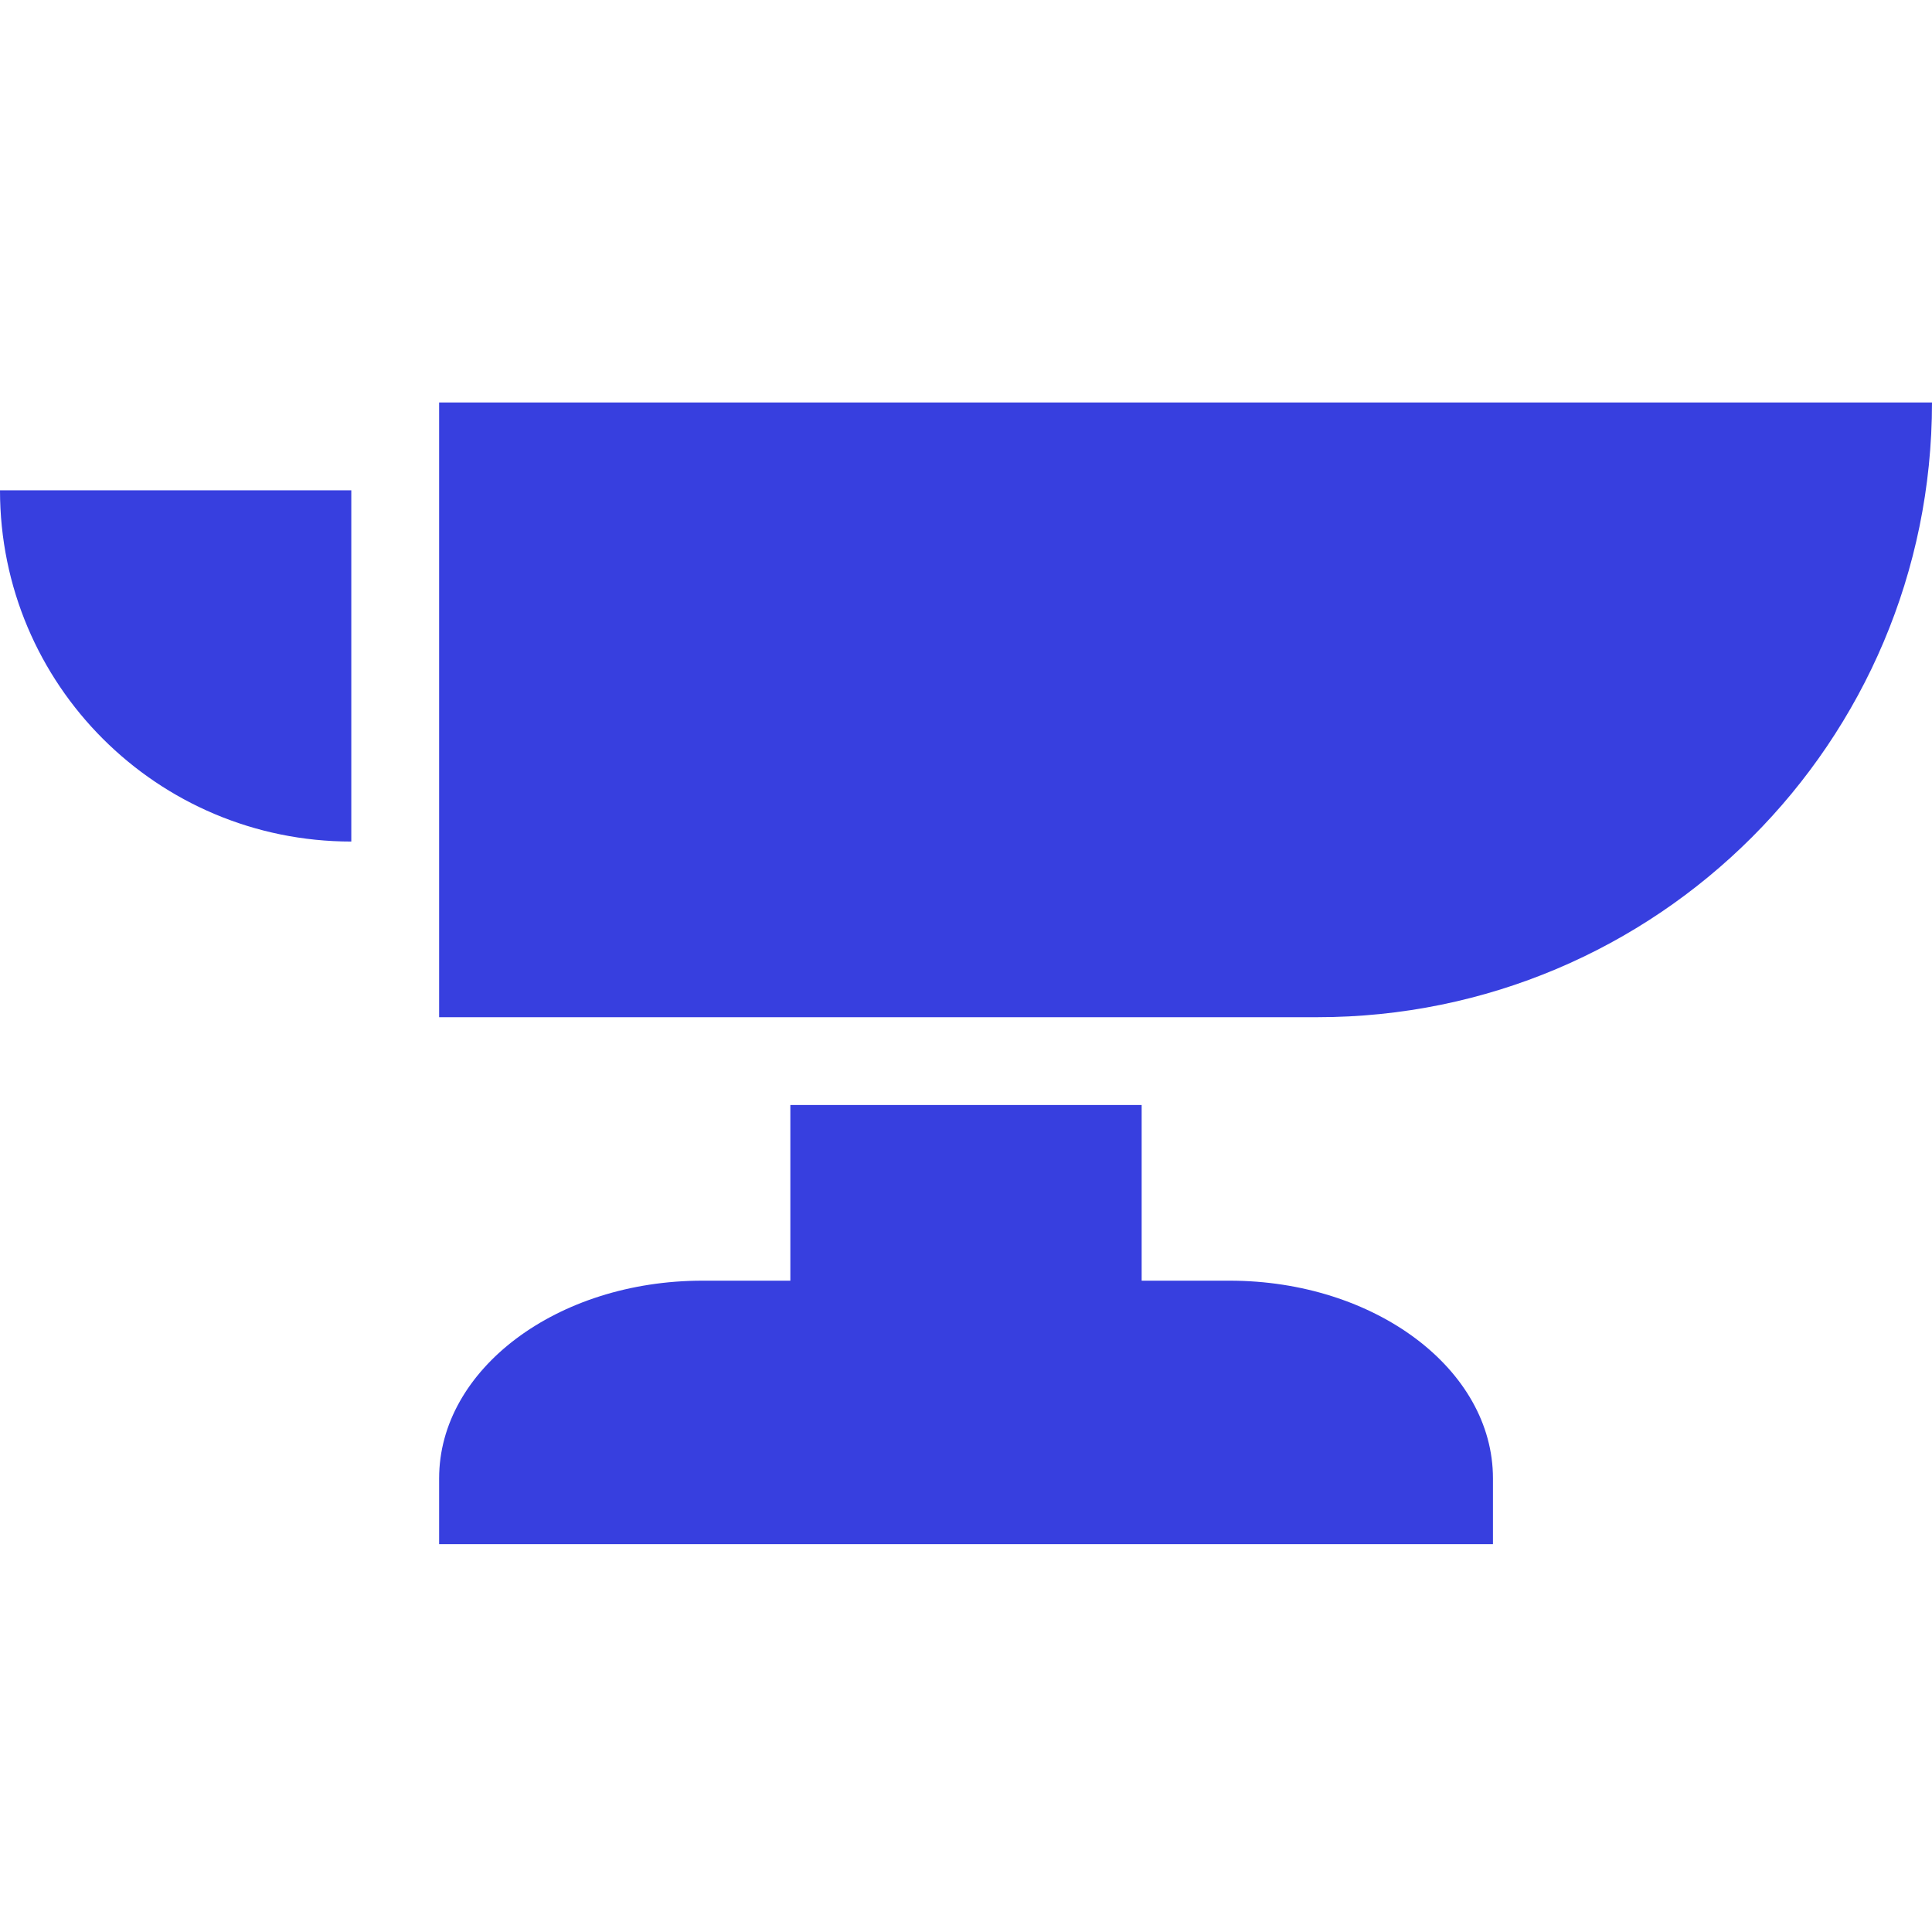
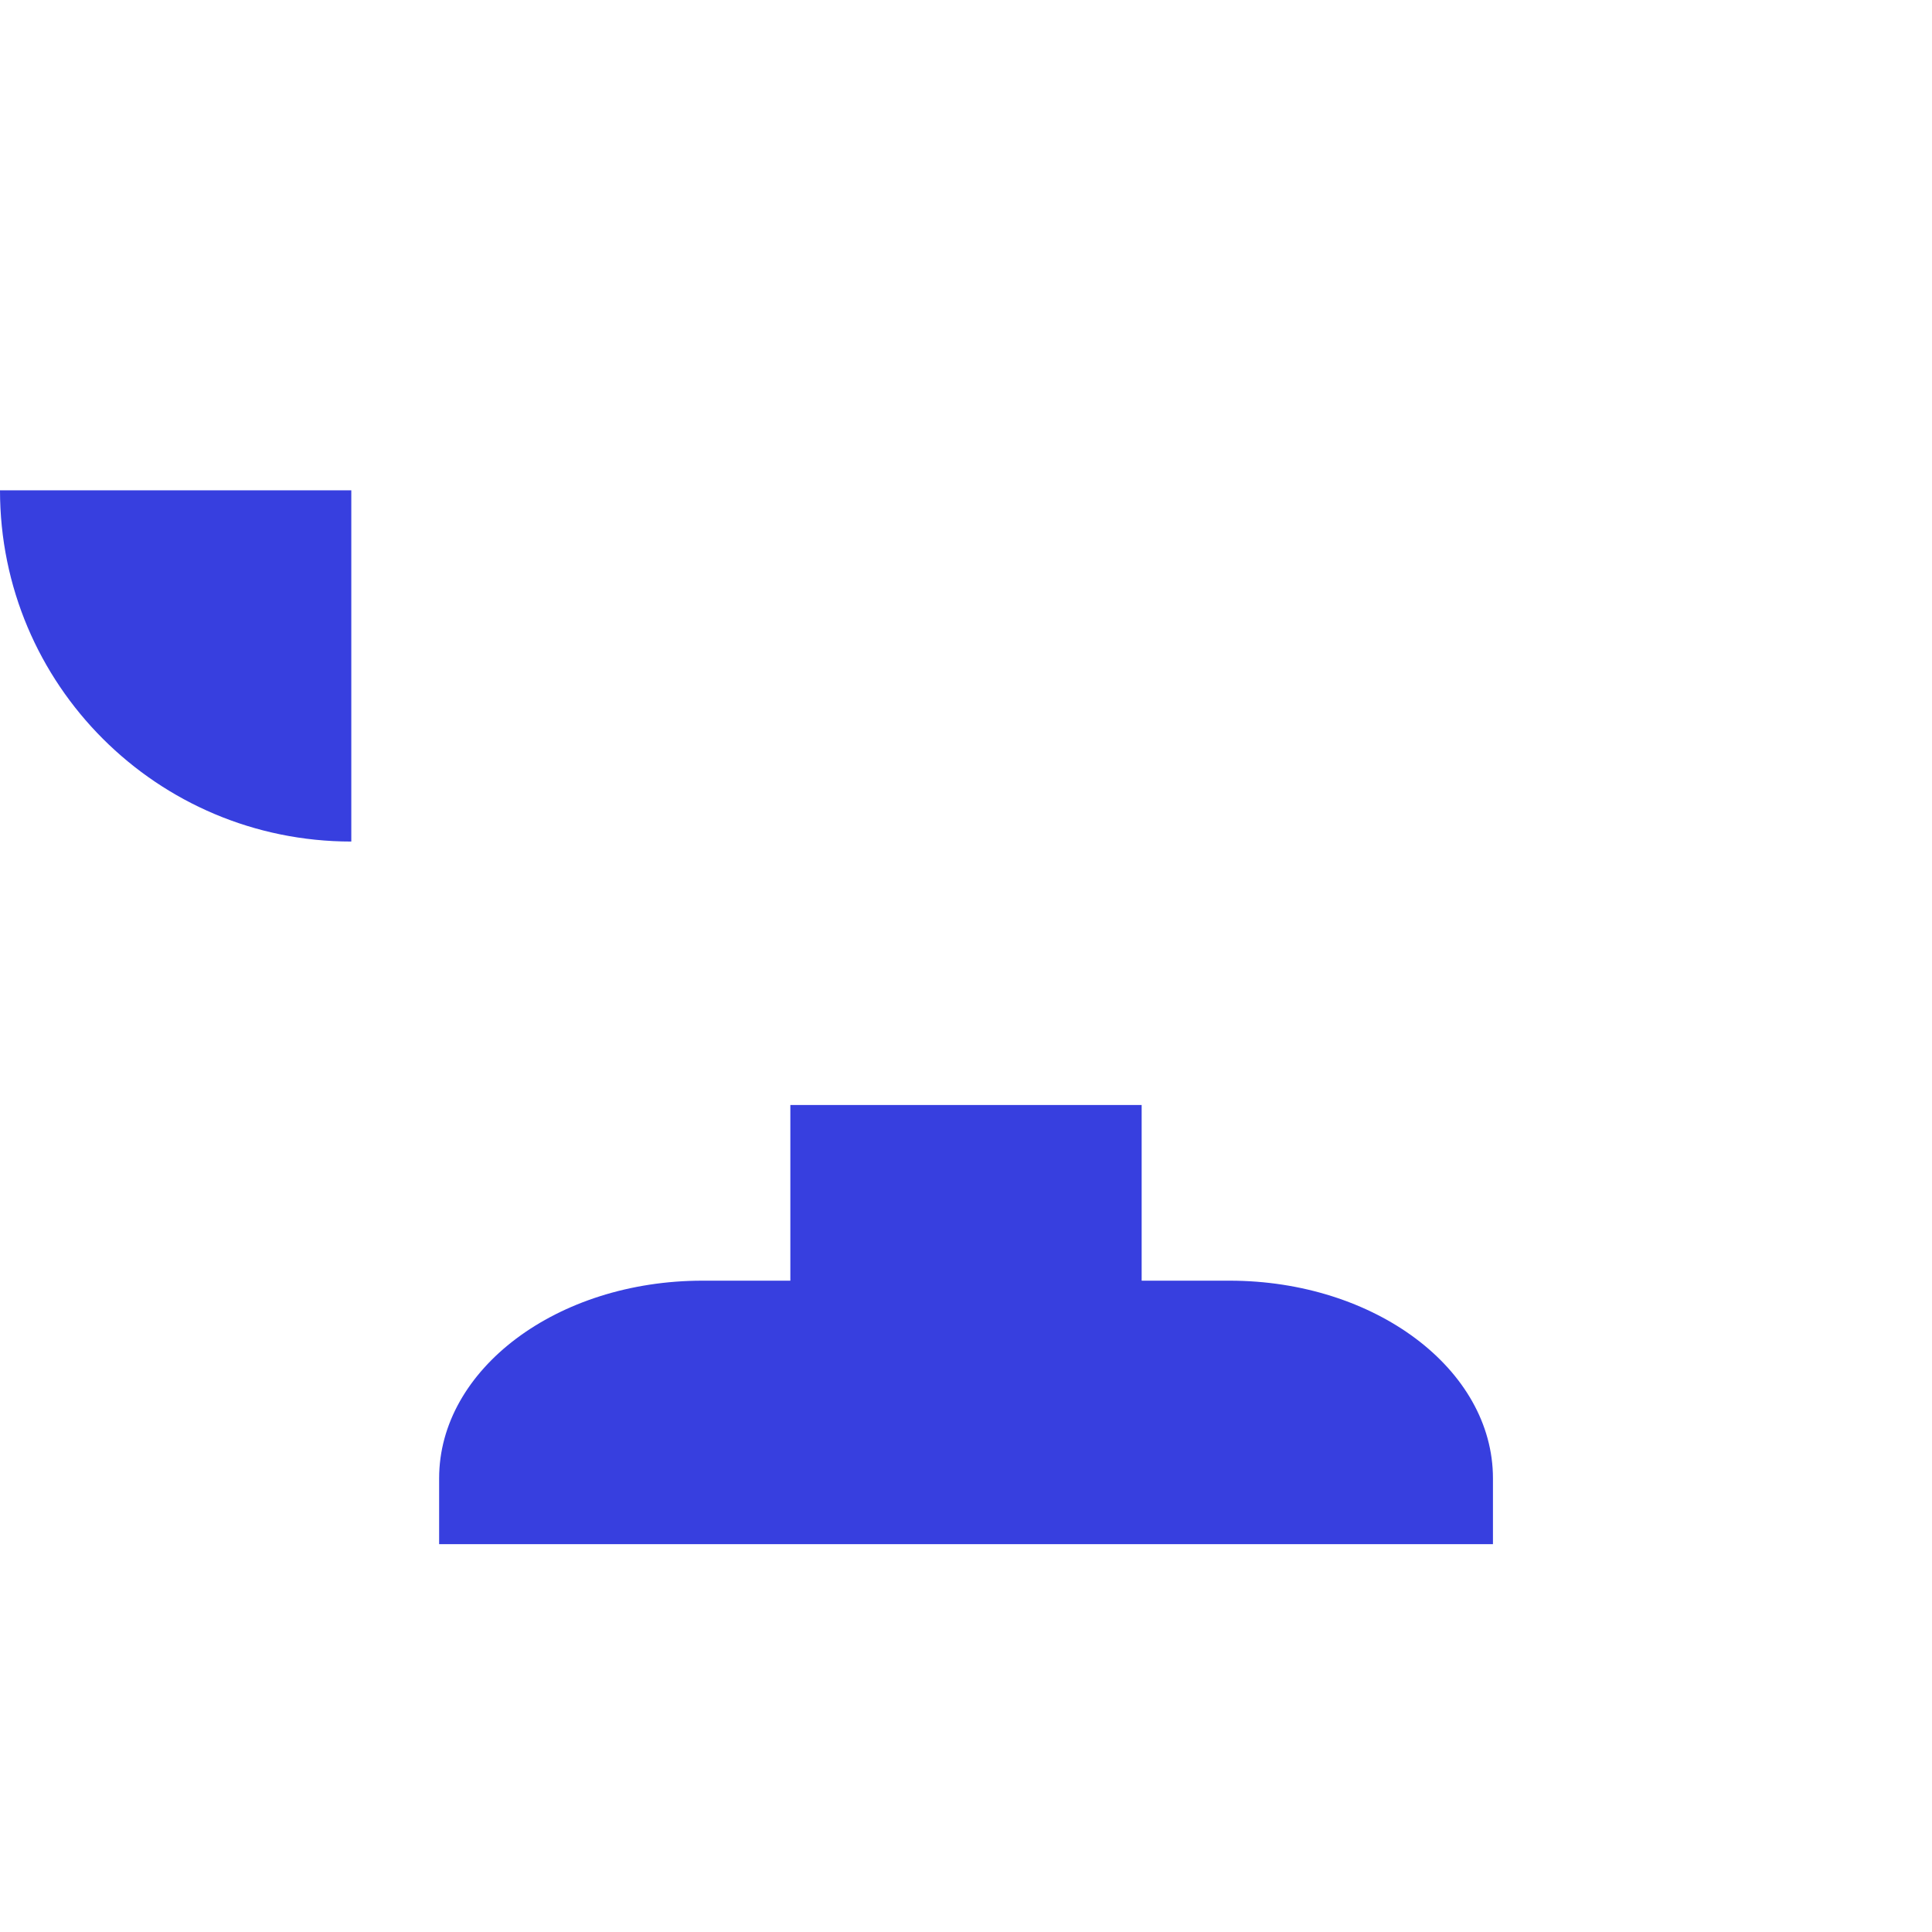
<svg xmlns="http://www.w3.org/2000/svg" width="24" height="24" viewBox="0 0 24 24" fill="none">
-   <path d="M5.455 5V12.636H16.364C20.582 12.636 24 9.219 24 5H5.455ZM0 6.091C0 8.503 1.952 10.454 4.364 10.454V6.091H0ZM9.818 13.727V15.909H8.727C6.92 15.909 5.455 17.009 5.455 18.364V19.182H18.546V18.364C18.546 17.009 17.079 15.909 15.273 15.909H14.182V13.727H9.818Z" fill="#373FDF" />
+   <path d="M5.455 5V12.636H16.364H5.455ZM0 6.091C0 8.503 1.952 10.454 4.364 10.454V6.091H0ZM9.818 13.727V15.909H8.727C6.92 15.909 5.455 17.009 5.455 18.364V19.182H18.546V18.364C18.546 17.009 17.079 15.909 15.273 15.909H14.182V13.727H9.818Z" fill="#373FDF" />
</svg>